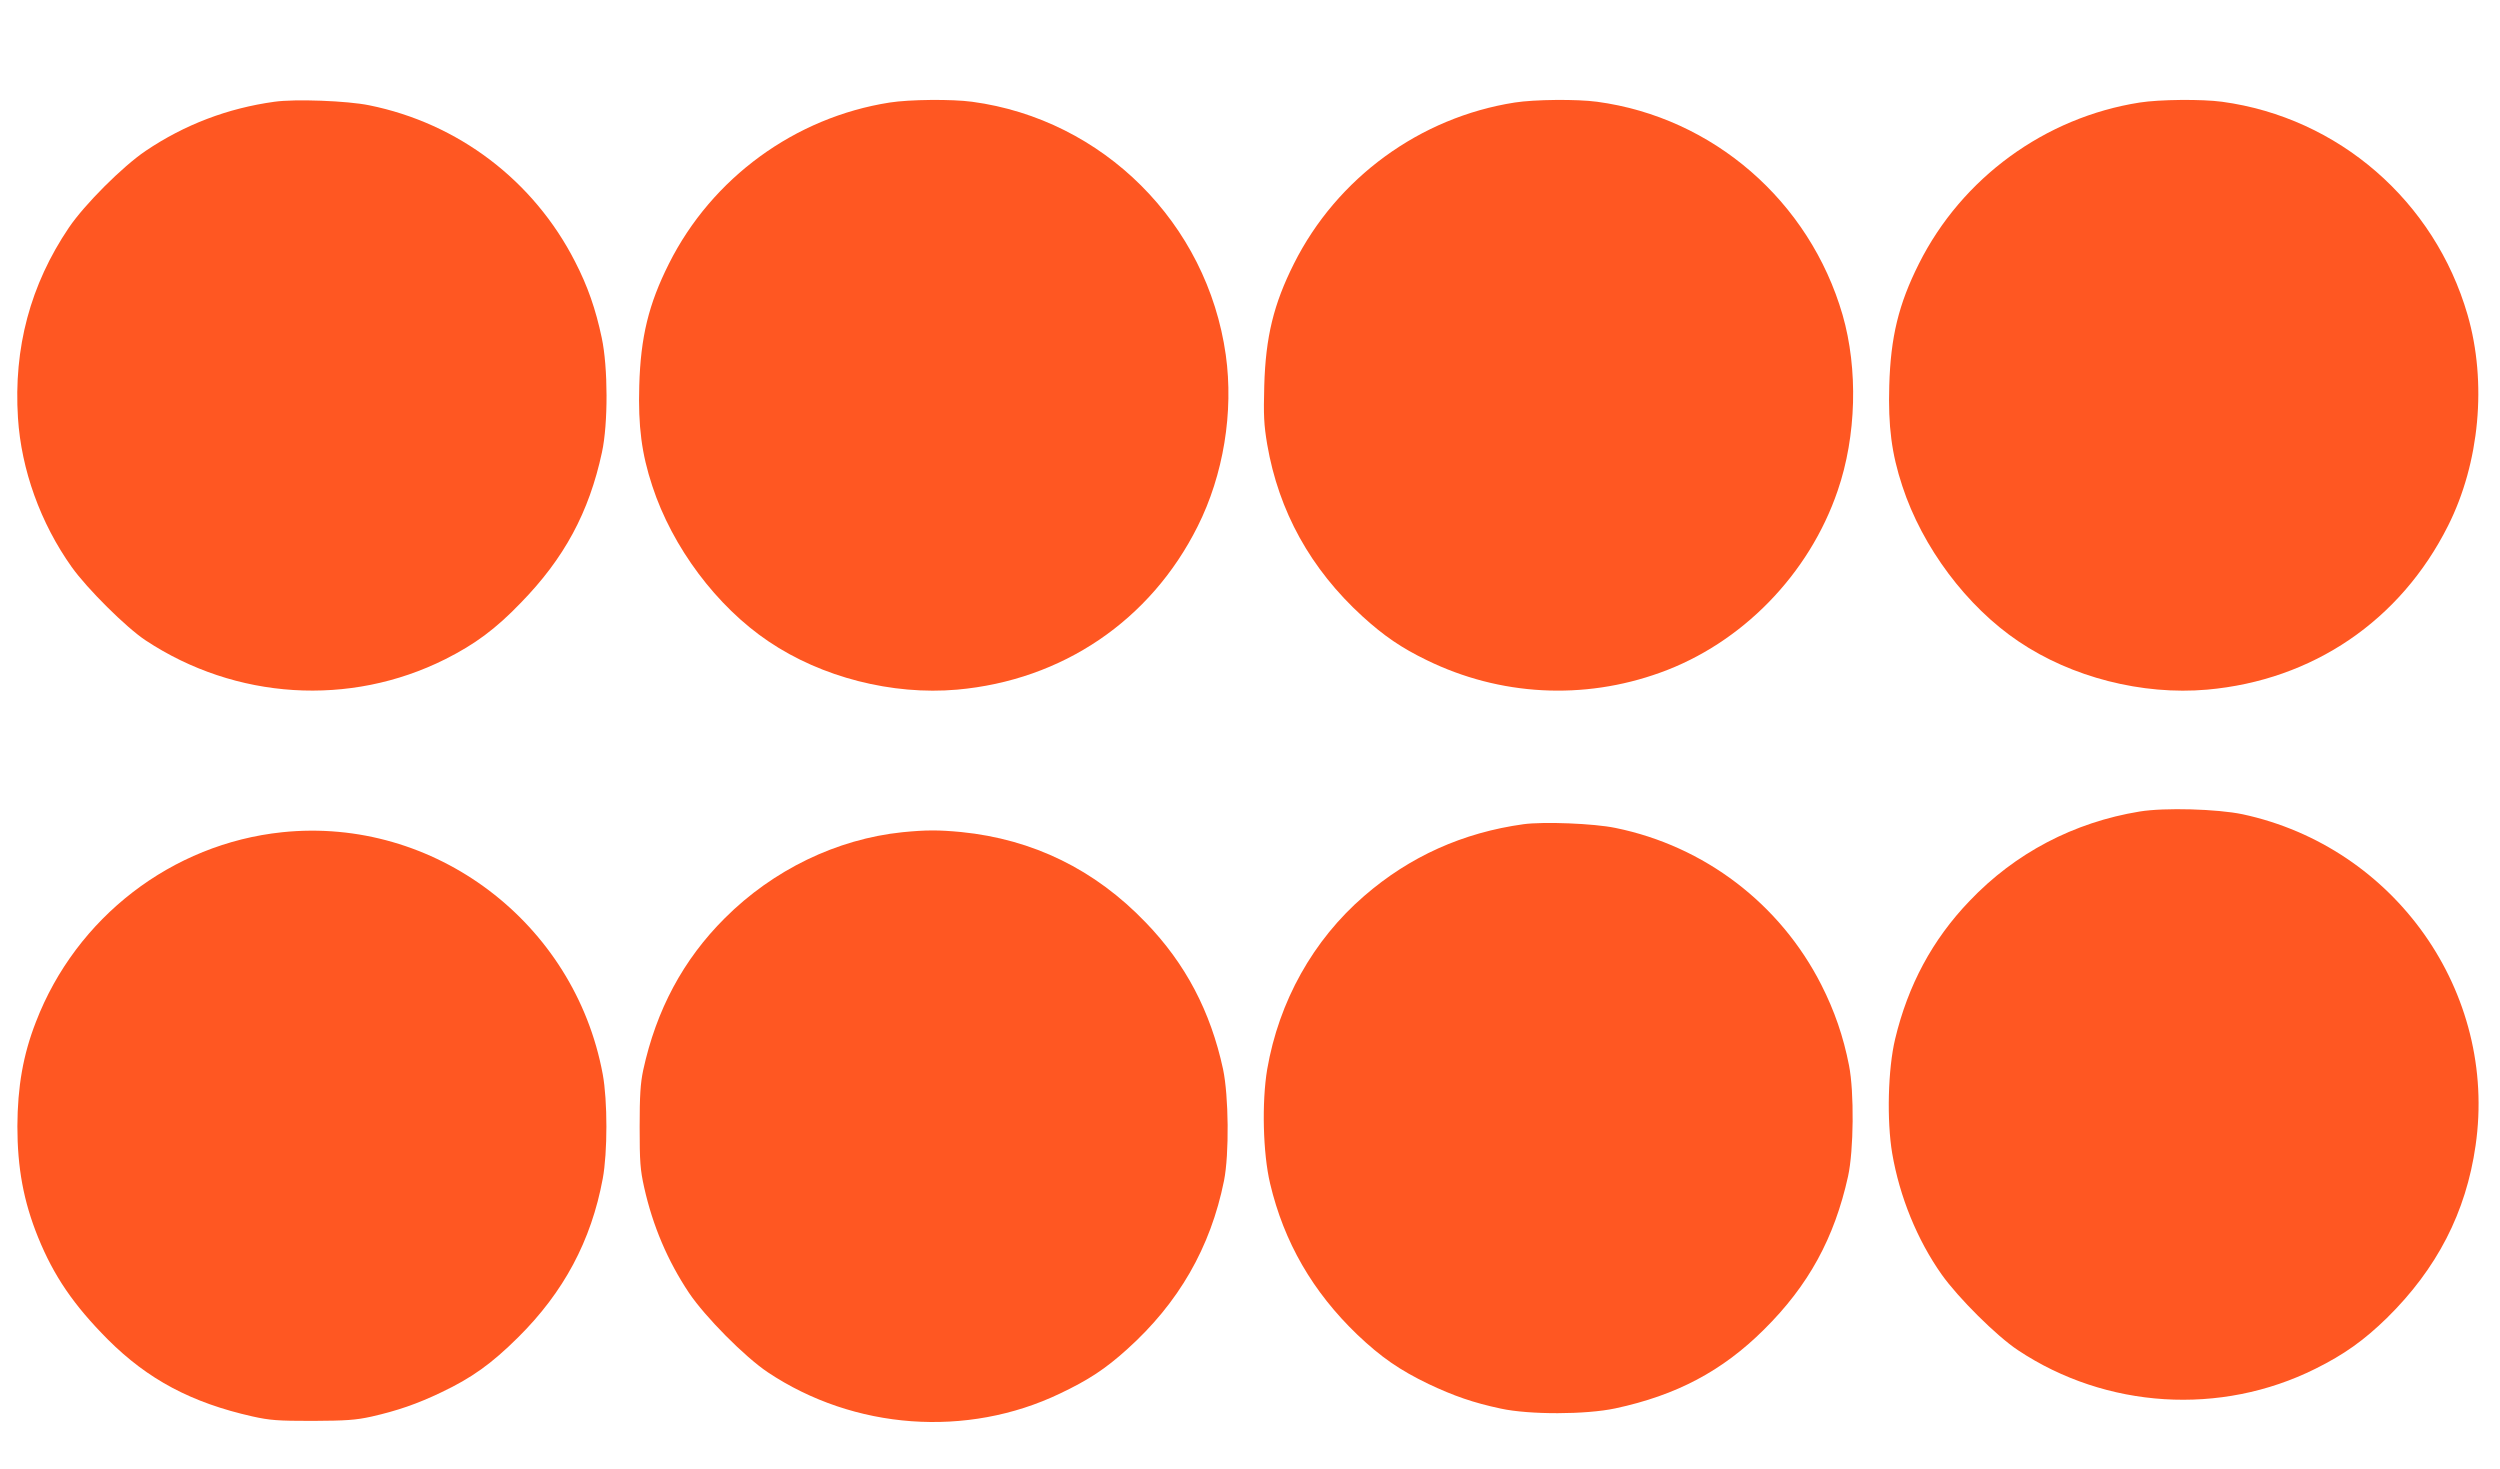
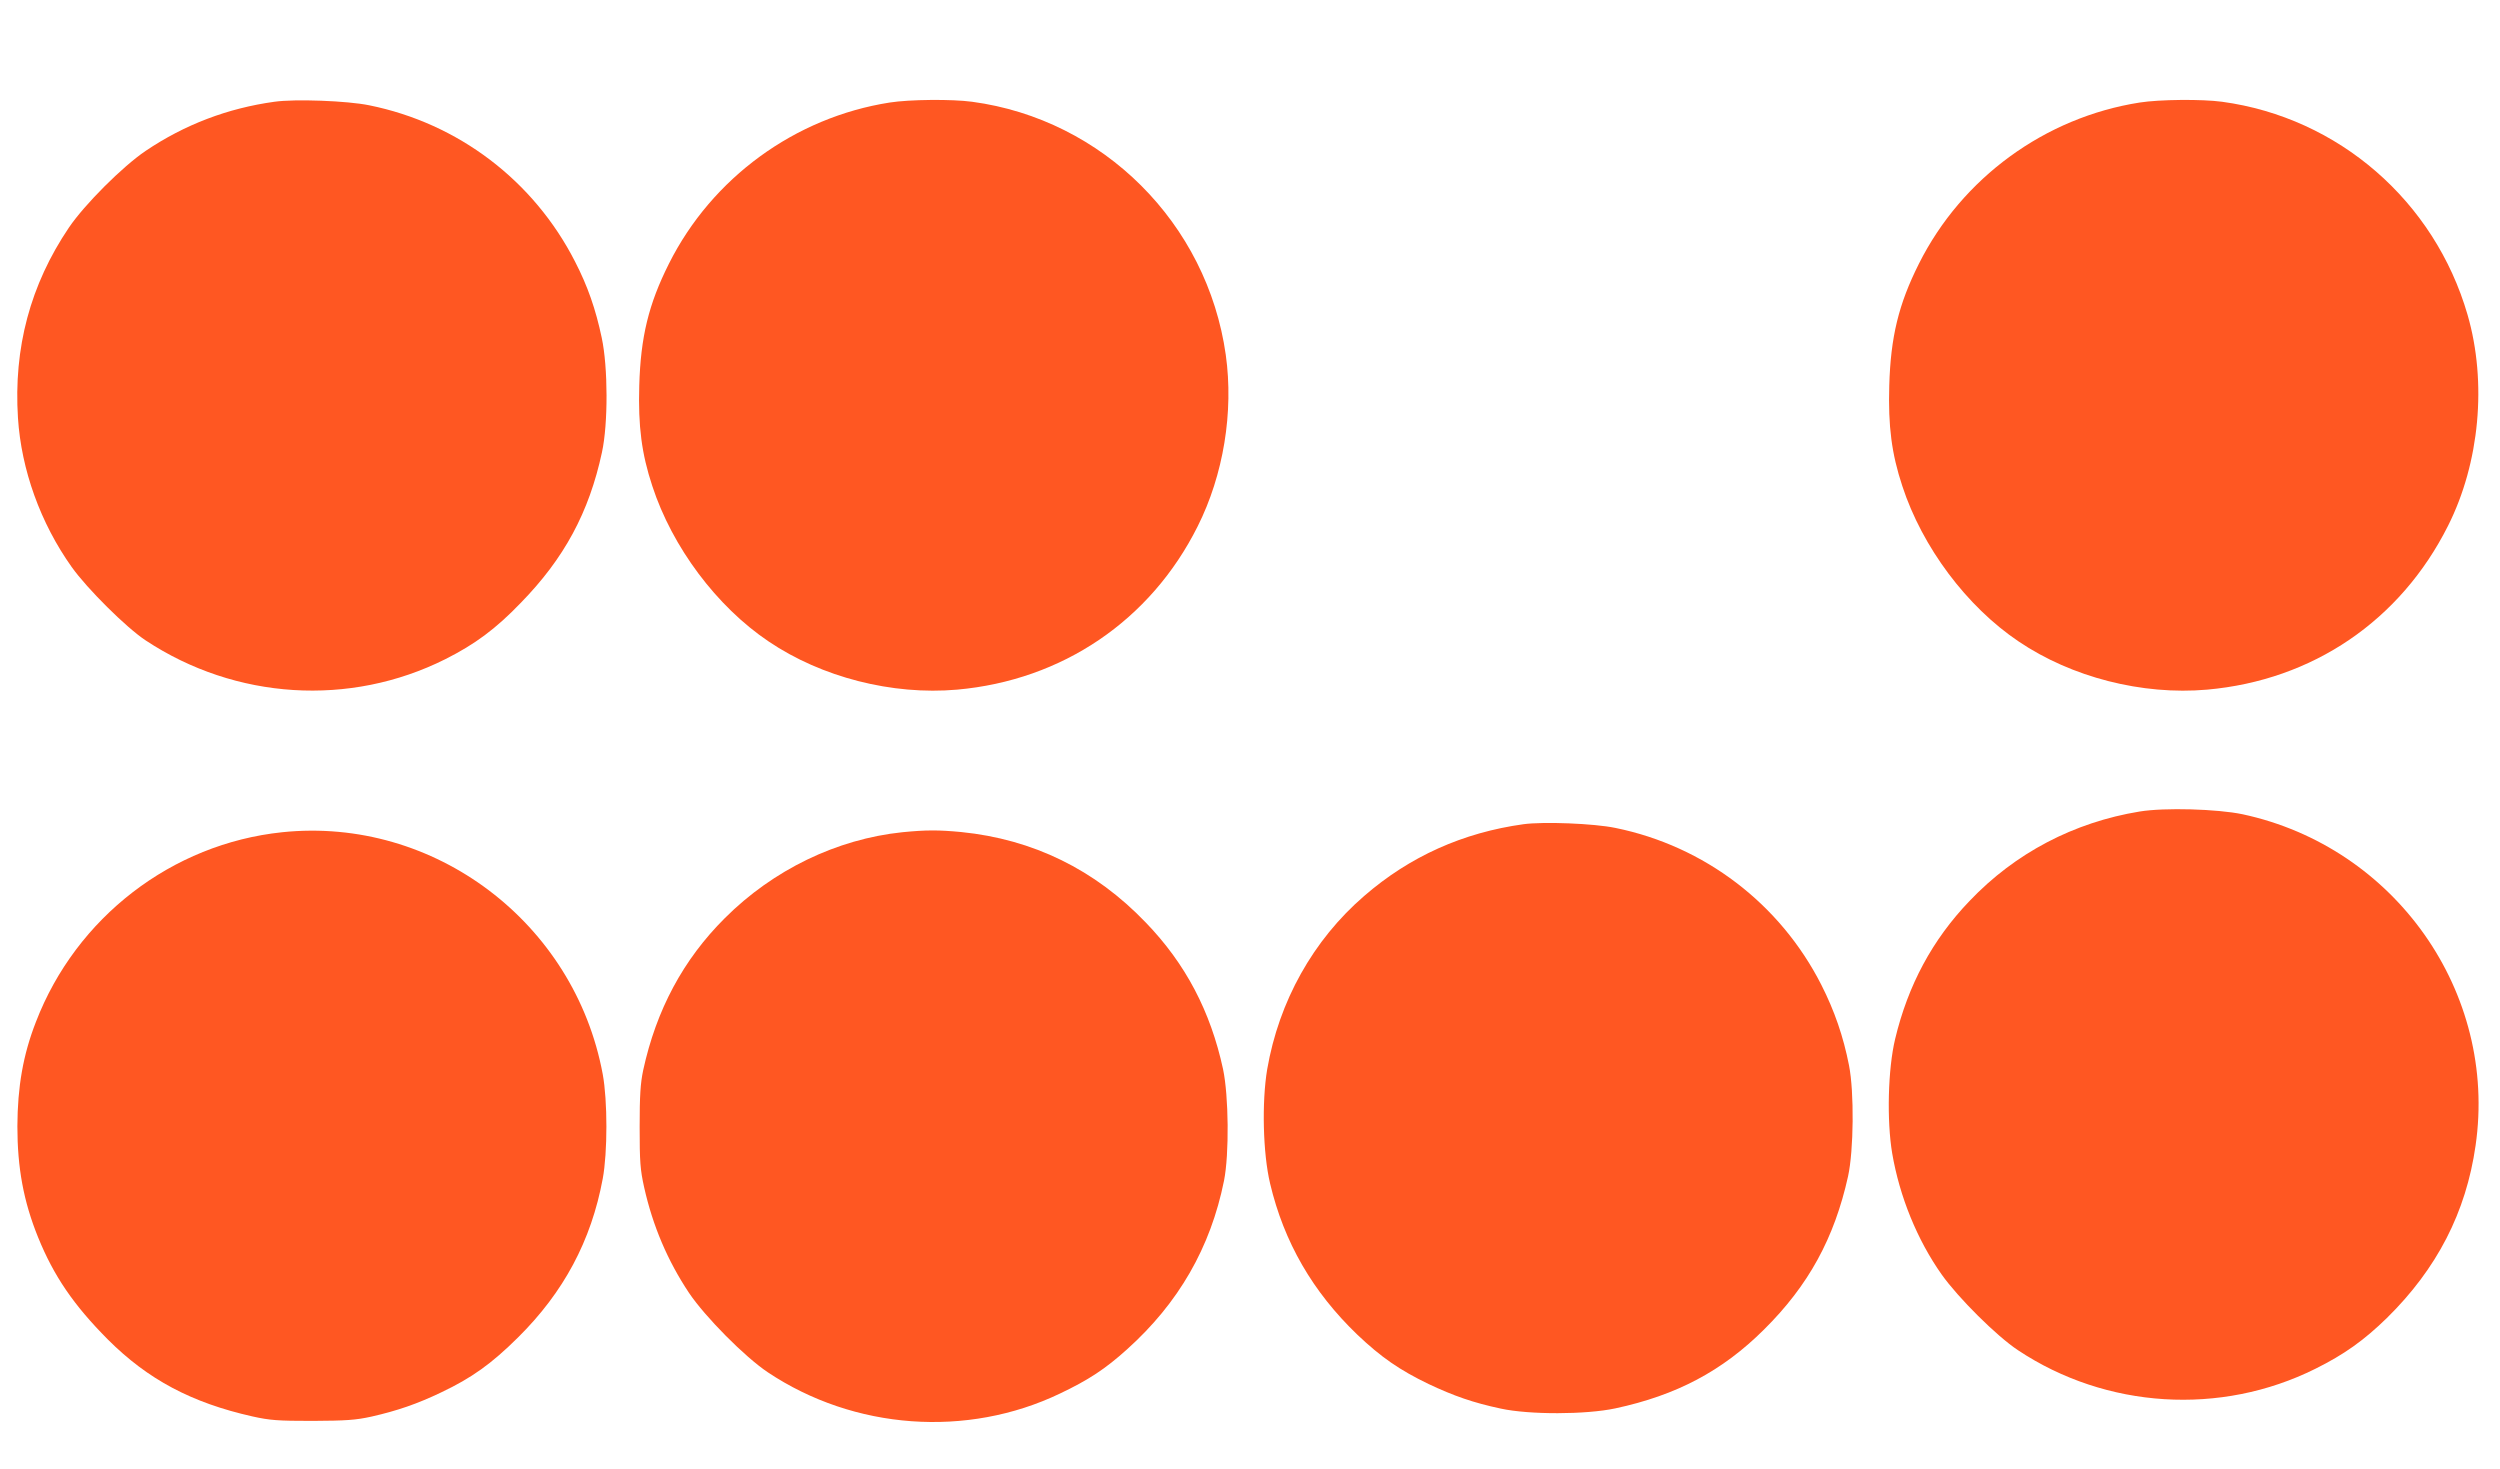
<svg xmlns="http://www.w3.org/2000/svg" version="1.0" width="1280pt" height="752pt" viewBox="0 0 1280 752" preserveAspectRatio="xMidYMid meet">
  <g transform="translate(0,752) scale(0.1,-0.1)" fill="#ff5722" stroke="none">
    <path d="M1405 6999 c-239 -33 -460 -117 -660 -252 -118 -80 -312 -274 -392 -392 -198 -293 -284 -616 -261 -975 17 -265 115 -538 275 -763 78 -110 280 -311 379 -376 460 -304 1045 -341 1534 -96 151 76 257 154 385 287 224 229 351 465 417 772 32 147 31 436 -1 586 -31 147 -72 265 -137 391 -212 415 -598 708 -1054 800 -112 23 -379 33 -485 18z" />
    <path d="M4555 6995 c-485 -76 -910 -386 -1130 -825 -104 -207 -145 -375 -152 -625 -6 -207 12 -348 67 -514 102 -312 329 -616 595 -795 272 -184 633 -276 965 -247 539 48 991 354 1232 836 132 263 185 585 144 878 -95 674 -628 1206 -1299 1296 -103 14 -321 12 -422 -4z" />
-     <path d="M7755 6995 c-485 -76 -910 -386 -1130 -825 -104 -207 -145 -375 -152 -625 -4 -153 -2 -198 15 -300 59 -343 222 -638 488 -881 110 -100 199 -161 329 -224 374 -183 802 -206 1195 -64 418 150 763 503 909 932 96 279 105 622 25 900 -169 582 -663 1011 -1257 1091 -103 14 -321 12 -422 -4z" />
    <path d="M10955 6995 c-485 -76 -910 -386 -1130 -825 -104 -207 -145 -375 -152 -625 -6 -207 12 -348 67 -514 102 -312 329 -616 595 -795 272 -184 633 -276 965 -247 541 48 990 353 1234 839 162 322 200 734 100 1080 -169 583 -661 1010 -1257 1091 -103 14 -321 12 -422 -4z" />
    <path d="M10955 3365 c-336 -55 -637 -212 -871 -458 -190 -198 -315 -431 -381 -707 -37 -155 -43 -418 -15 -585 38 -222 128 -443 253 -620 85 -120 282 -316 391 -388 451 -300 1038 -337 1523 -95 147 73 248 145 366 260 256 252 405 540 454 883 113 783 -411 1528 -1193 1696 -129 27 -399 35 -527 14z" />
    <path d="M7800 3300 c-310 -43 -582 -165 -815 -367 -262 -226 -437 -540 -497 -888 -28 -167 -22 -430 15 -585 71 -300 218 -554 446 -773 122 -116 216 -181 365 -253 129 -61 229 -96 370 -126 147 -32 436 -31 586 1 313 67 548 191 762 404 228 226 360 468 430 784 29 132 32 431 5 568 -29 148 -74 279 -142 413 -211 415 -598 710 -1054 803 -110 23 -369 33 -471 19z" />
    <path d="M1445 3259 c-565 -59 -1055 -436 -1261 -971 -66 -169 -94 -332 -95 -534 0 -212 31 -384 106 -569 80 -197 181 -346 357 -523 205 -205 429 -324 740 -394 90 -20 129 -23 308 -23 172 1 220 4 302 22 132 30 234 65 357 124 156 74 257 146 394 282 233 231 374 494 433 812 25 134 25 400 0 535 -144 777 -863 1320 -1641 1239z" />
    <path d="M4620 3259 c-336 -35 -662 -193 -909 -440 -213 -212 -351 -470 -418 -779 -14 -67 -18 -129 -18 -290 0 -178 3 -219 23 -309 44 -197 120 -376 230 -541 83 -123 285 -327 403 -406 442 -295 1020 -337 1496 -109 147 70 232 126 343 226 264 237 428 521 497 864 27 136 24 434 -5 571 -64 296 -192 540 -396 751 -260 271 -577 426 -945 463 -117 11 -179 11 -301 -1z" />
  </g>
</svg>